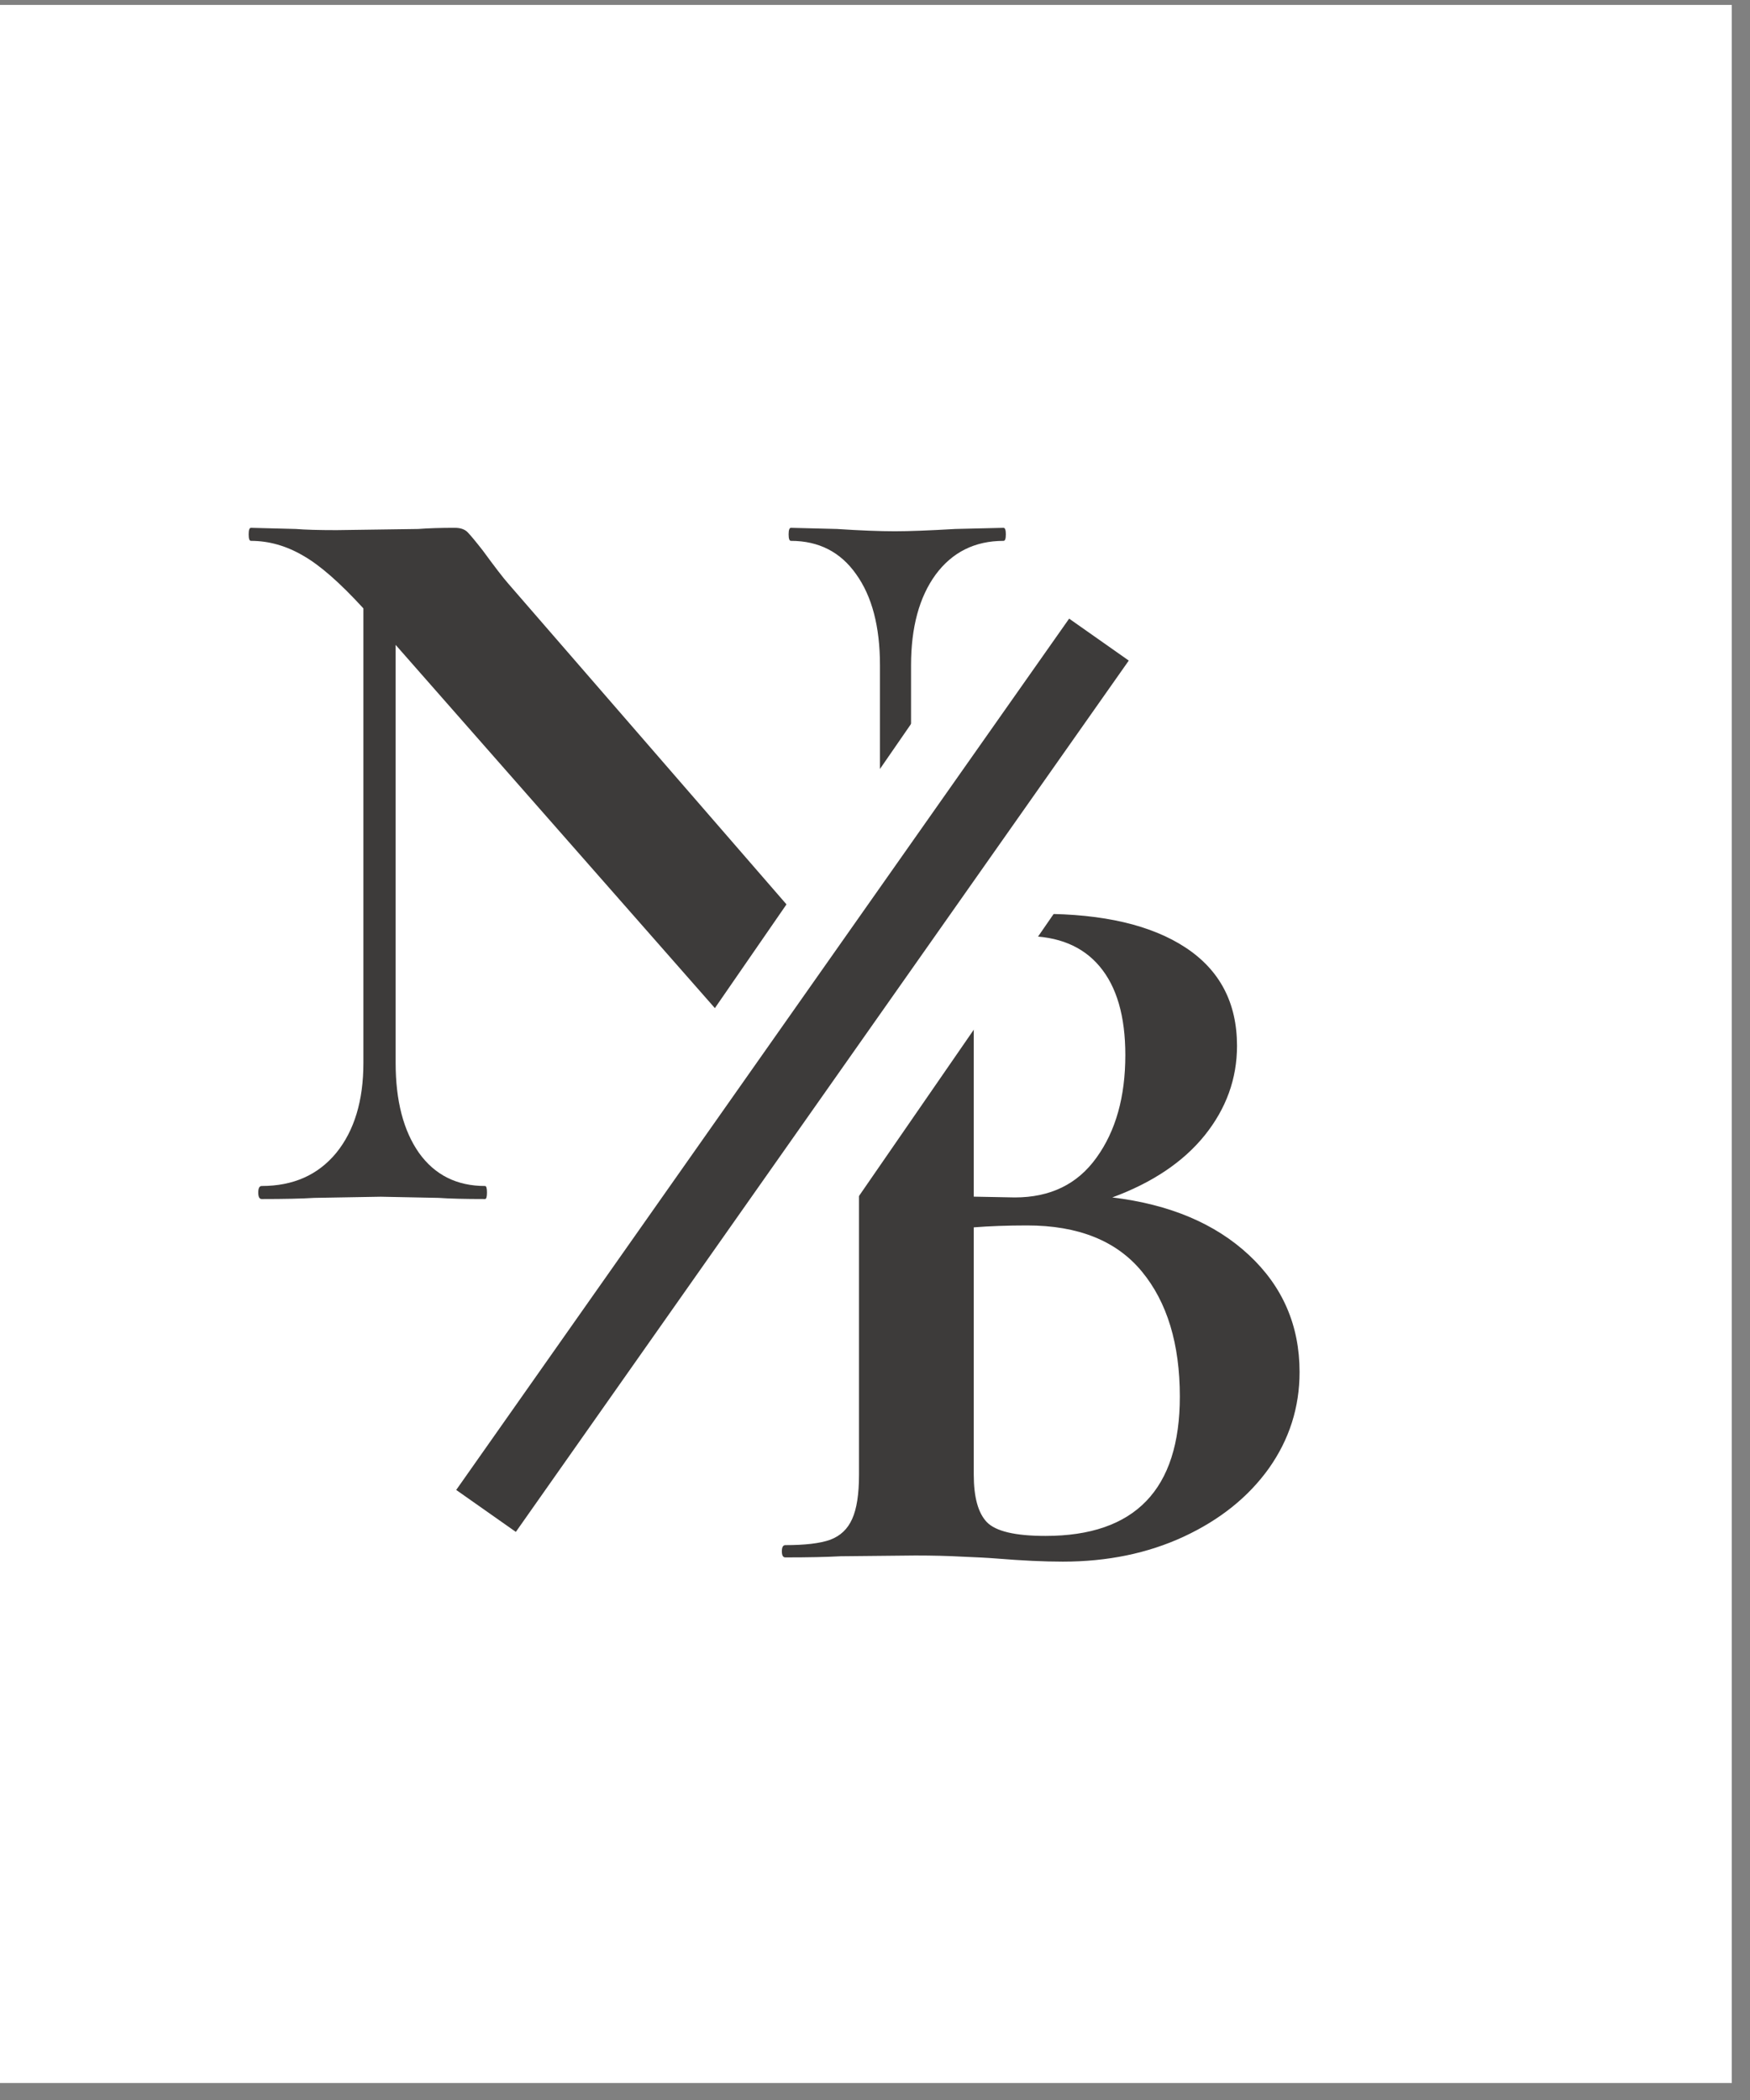
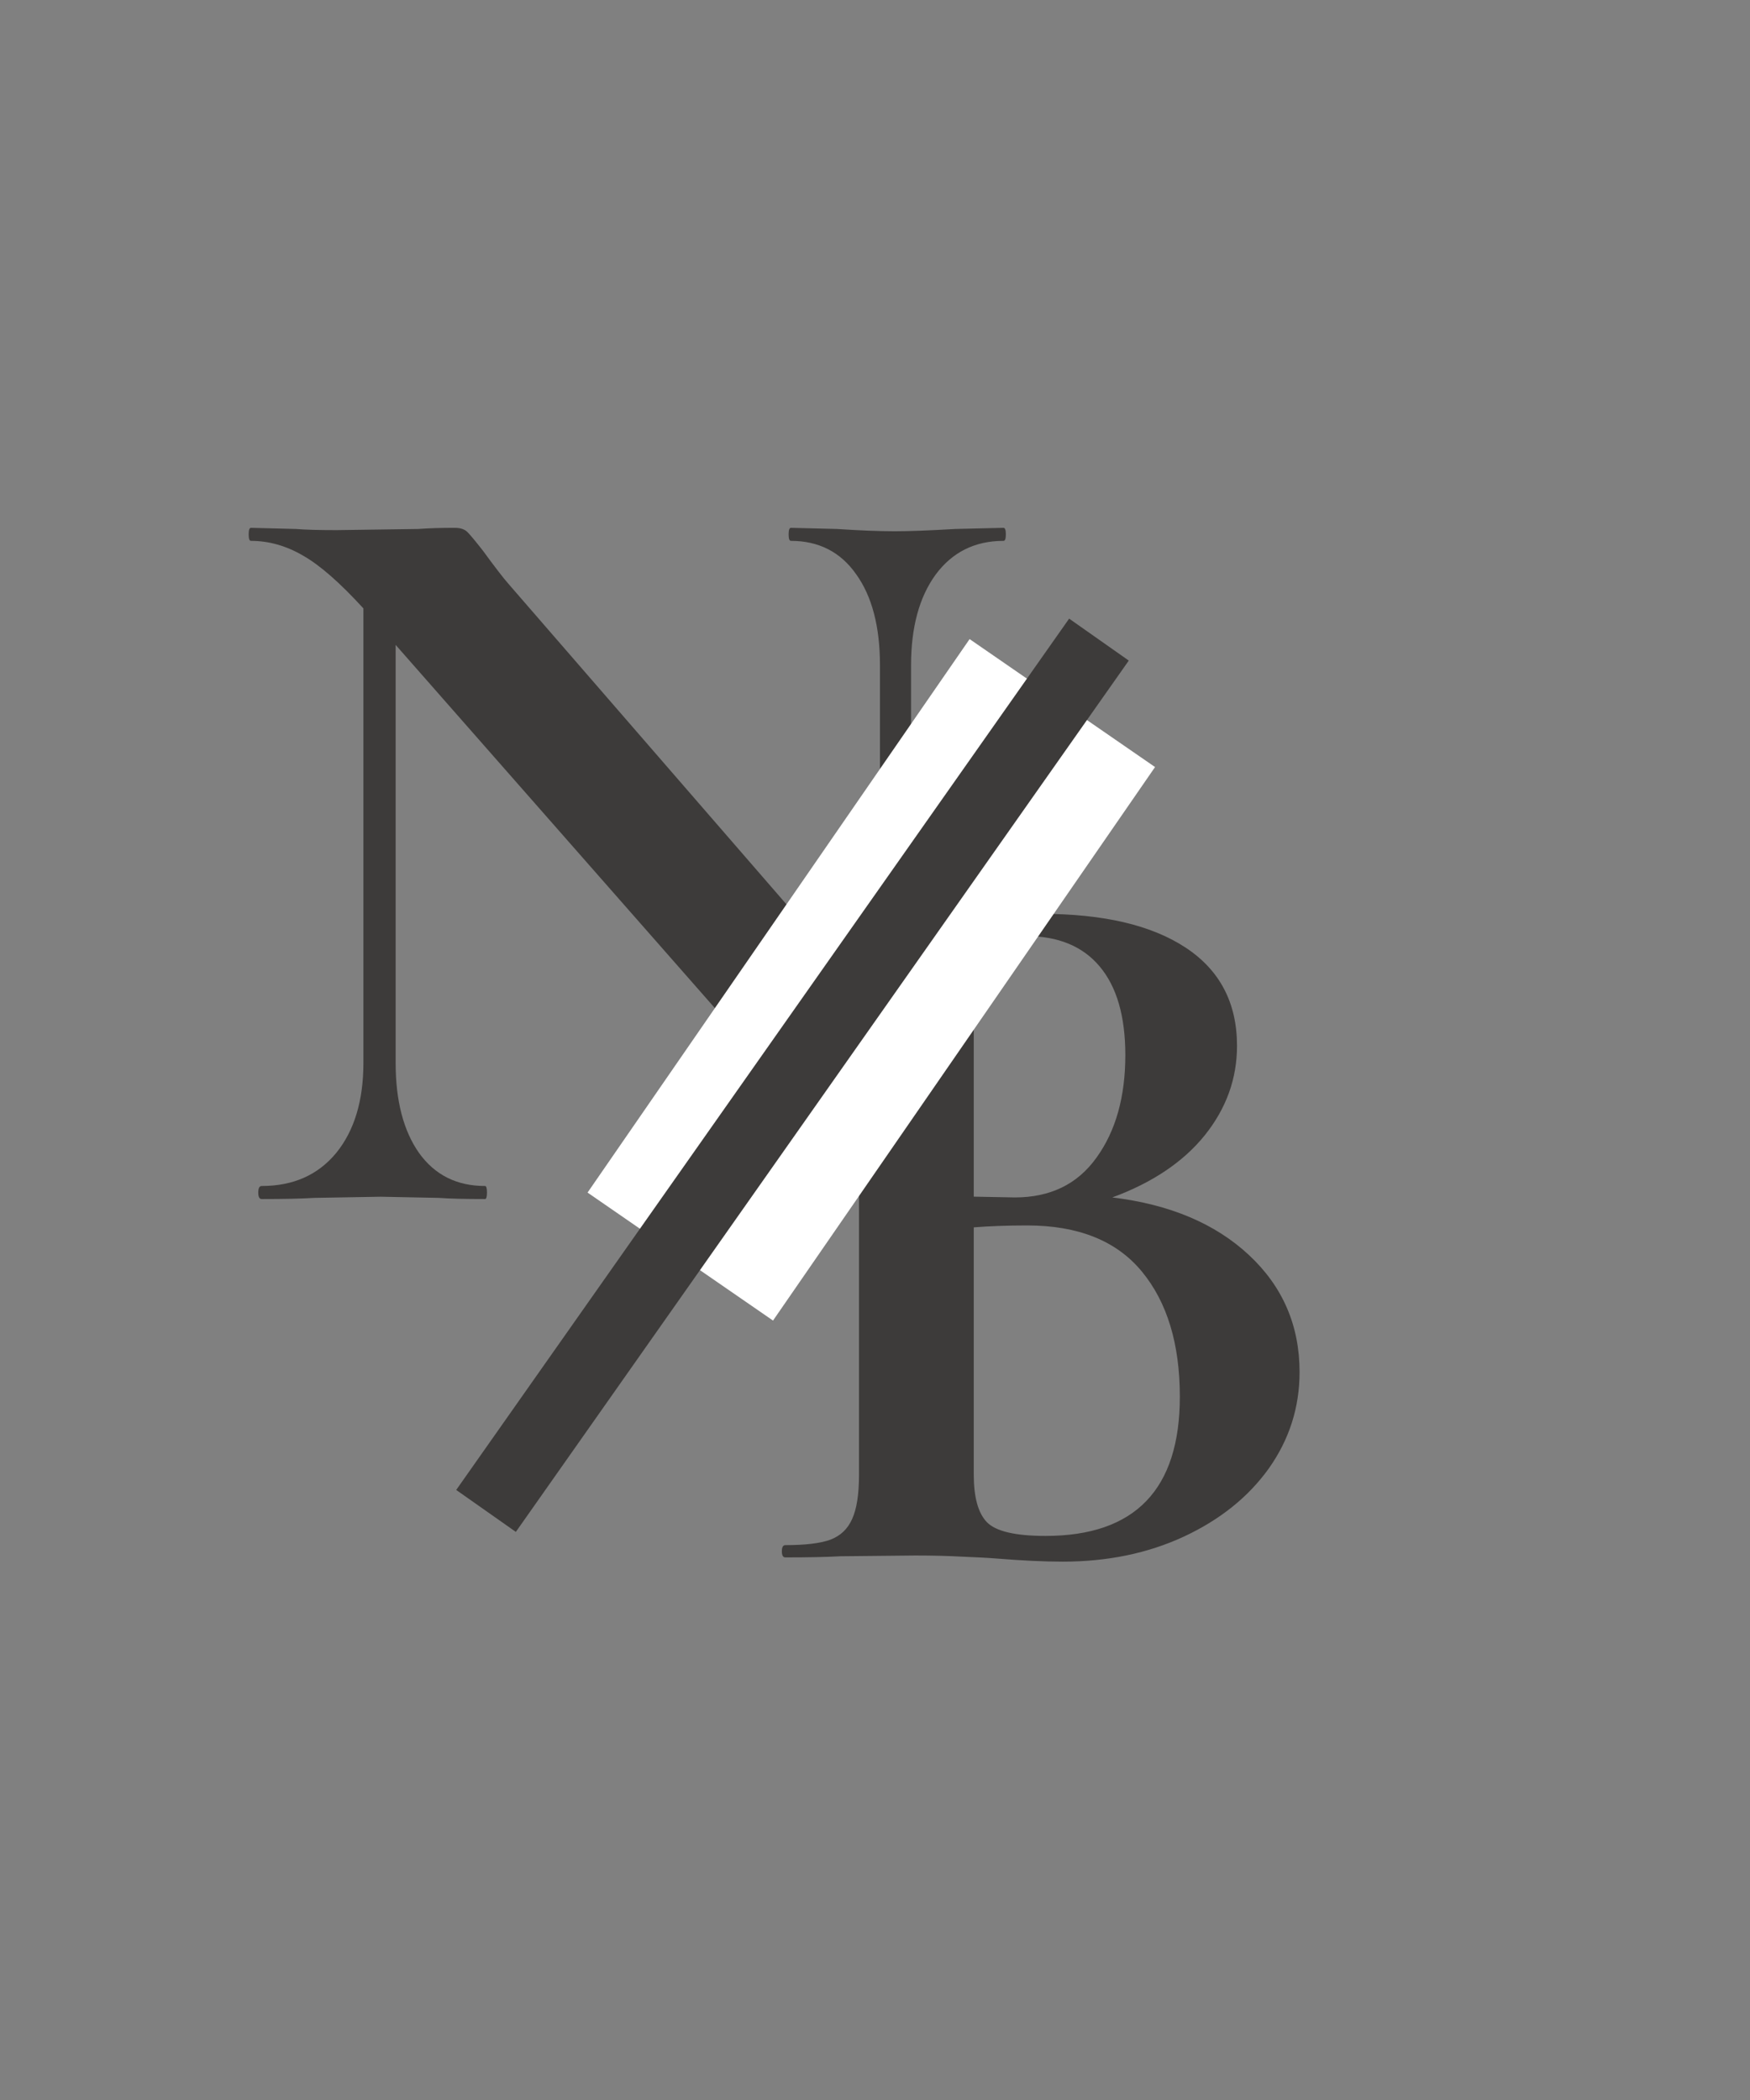
<svg xmlns="http://www.w3.org/2000/svg" version="1.0" preserveAspectRatio="xMidYMid meet" height="114" viewBox="0 0 71.25 85.5" zoomAndPan="magnify" width="95">
  <rect x="0" y="0" width="71.25" height="85.5" fill="#808080" stroke="none" />
  <defs>
    <g />
    <clipPath id="886f3bc10f">
-       <path clip-rule="nonzero" d="M 0 0.199 L 70.508 0.199 L 70.508 84.809 L 0 84.809 Z M 0 0.199" />
-     </clipPath>
+       </clipPath>
    <clipPath id="ad2fca3f6d">
      <path clip-rule="nonzero" d="M 21 32 L 42 32 L 42 59 L 21 59 Z M 21 32" />
    </clipPath>
    <clipPath id="e8852ade59">
-       <path clip-rule="nonzero" d="M 35.461 32.359 L 41.438 35.969 L 27.934 58.34 L 21.961 54.734 Z M 35.461 32.359" />
-     </clipPath>
+       </clipPath>
    <clipPath id="ff7baba6b5">
      <path clip-rule="nonzero" d="M 23 26 L 48 26 L 48 54 L 23 54 Z M 23 26" />
    </clipPath>
    <clipPath id="5cbf7e1af6">
      <path clip-rule="nonzero" d="M 39.477 26.02 L 47.027 31.23 L 31.473 53.766 L 23.922 48.555 Z M 39.477 26.02" />
    </clipPath>
  </defs>
  <g clip-path="url(#886f3bc10f)">
    <path fill-rule="nonzero" fill-opacity="1" d="M 0 0.199 L 70.508 0.199 L 70.508 84.809 L 0 84.809 Z M 0 0.199" fill="#ffffff" />
  </g>
  <g fill-opacity="1" fill="#3d3b3a">
    <g transform="translate(9.249, 48.818)">
      <g>
        <path d="M 31.609 -27.328 C 31.672 -27.328 31.703 -27.238 31.703 -27.062 C 31.703 -26.883 31.672 -26.797 31.609 -26.797 C 30.441 -26.797 29.52 -26.336 28.844 -25.422 C 28.176 -24.504 27.844 -23.273 27.844 -21.734 L 27.844 0.656 C 27.844 0.738 27.773 0.797 27.641 0.828 C 27.516 0.859 27.426 0.844 27.375 0.781 L 6.859 -22.562 L 6.859 -5.547 C 6.859 -4.004 7.176 -2.781 7.812 -1.875 C 8.457 -0.977 9.352 -0.531 10.5 -0.531 C 10.551 -0.531 10.578 -0.441 10.578 -0.266 C 10.578 -0.086 10.551 0 10.5 0 C 9.676 0 9.047 -0.016 8.609 -0.047 L 6.25 -0.094 L 3.547 -0.047 C 3.047 -0.016 2.332 0 1.406 0 C 1.312 0 1.266 -0.086 1.266 -0.266 C 1.266 -0.441 1.312 -0.531 1.406 -0.531 C 2.688 -0.531 3.695 -0.977 4.438 -1.875 C 5.176 -2.781 5.547 -4.004 5.547 -5.547 L 5.547 -24.047 C 4.586 -25.098 3.766 -25.816 3.078 -26.203 C 2.398 -26.598 1.695 -26.797 0.969 -26.797 C 0.906 -26.797 0.875 -26.883 0.875 -27.062 C 0.875 -27.238 0.906 -27.328 0.969 -27.328 L 2.797 -27.281 C 3.172 -27.25 3.723 -27.234 4.453 -27.234 L 7.781 -27.281 C 8.188 -27.312 8.68 -27.328 9.266 -27.328 C 9.504 -27.328 9.68 -27.266 9.797 -27.141 C 9.91 -27.023 10.113 -26.781 10.406 -26.406 C 10.895 -25.738 11.242 -25.285 11.453 -25.047 L 26.578 -7.609 L 26.578 -21.734 C 26.578 -23.305 26.254 -24.539 25.609 -25.438 C 24.973 -26.344 24.086 -26.797 22.953 -26.797 C 22.891 -26.797 22.859 -26.883 22.859 -27.062 C 22.859 -27.238 22.891 -27.328 22.953 -27.328 L 24.828 -27.281 C 25.766 -27.219 26.551 -27.188 27.188 -27.188 C 27.77 -27.188 28.586 -27.219 29.641 -27.281 Z M 31.609 -27.328" />
      </g>
    </g>
  </g>
  <g fill-opacity="1" fill="#3d3b3a">
    <g transform="translate(30.255, 63.409)">
      <g>
        <path d="M 15.031 -14.656 C 17.363 -14.375 19.219 -13.594 20.594 -12.312 C 21.969 -11.031 22.656 -9.441 22.656 -7.547 C 22.656 -6.109 22.238 -4.801 21.406 -3.625 C 20.57 -2.457 19.414 -1.531 17.938 -0.844 C 16.469 -0.164 14.828 0.172 13.016 0.172 C 12.242 0.172 11.352 0.129 10.344 0.047 C 9.957 0.016 9.477 -0.008 8.906 -0.031 C 8.344 -0.062 7.711 -0.078 7.016 -0.078 L 3.969 -0.047 C 3.406 -0.016 2.656 0 1.719 0 C 1.625 0 1.578 -0.082 1.578 -0.25 C 1.578 -0.414 1.625 -0.5 1.719 -0.5 C 2.52 -0.5 3.129 -0.57 3.547 -0.719 C 3.961 -0.875 4.258 -1.156 4.438 -1.562 C 4.625 -1.969 4.719 -2.57 4.719 -3.375 L 4.719 -22.703 C 4.719 -23.867 4.52 -24.641 4.125 -25.016 C 3.738 -25.391 2.945 -25.578 1.75 -25.578 C 1.695 -25.578 1.672 -25.66 1.672 -25.828 C 1.672 -25.992 1.695 -26.078 1.75 -26.078 L 3.969 -26.047 C 5.25 -25.984 6.266 -25.953 7.016 -25.953 C 7.797 -25.953 8.602 -25.992 9.438 -26.078 C 9.707 -26.109 10.117 -26.133 10.672 -26.156 C 11.234 -26.188 11.723 -26.203 12.141 -26.203 C 14.672 -26.203 16.629 -25.742 18.016 -24.828 C 19.41 -23.91 20.109 -22.578 20.109 -20.828 C 20.109 -19.492 19.672 -18.281 18.797 -17.188 C 17.922 -16.102 16.664 -15.258 15.031 -14.656 Z M 11.516 -25.297 C 10.711 -25.297 10.156 -25.109 9.844 -24.734 C 9.539 -24.359 9.391 -23.656 9.391 -22.625 L 9.391 -14.688 L 11.062 -14.656 C 12.508 -14.656 13.617 -15.195 14.391 -16.281 C 15.172 -17.363 15.562 -18.754 15.562 -20.453 C 15.562 -22.035 15.211 -23.238 14.516 -24.062 C 13.828 -24.883 12.828 -25.297 11.516 -25.297 Z M 12.312 -0.875 C 15.957 -0.875 17.781 -2.766 17.781 -6.547 C 17.781 -8.691 17.266 -10.391 16.234 -11.641 C 15.203 -12.891 13.645 -13.516 11.562 -13.516 C 10.75 -13.516 10.023 -13.488 9.391 -13.438 L 9.391 -3.375 C 9.391 -2.457 9.566 -1.812 9.922 -1.438 C 10.285 -1.062 11.082 -0.875 12.312 -0.875 Z M 12.312 -0.875" />
      </g>
    </g>
  </g>
  <g clip-path="url(#ad2fca3f6d)">
    <g clip-path="url(#e8852ade59)">
      <path fill-rule="nonzero" fill-opacity="1" d="M 35.461 32.359 L 41.438 35.969 L 27.93 58.348 L 21.953 54.742 Z M 35.461 32.359" fill="#ffffff" />
    </g>
  </g>
  <g clip-path="url(#ff7baba6b5)">
    <g clip-path="url(#5cbf7e1af6)">
      <path fill-rule="nonzero" fill-opacity="1" d="M 39.477 26.02 L 47.027 31.23 L 31.473 53.766 L 23.922 48.555 Z M 39.477 26.02" fill="#ffffff" />
    </g>
  </g>
  <path stroke-miterlimit="4" stroke-opacity="1" stroke-width="4" stroke="#3d3b3a" d="M -0.002 2 L 58.441 2" stroke-linejoin="miter" fill="none" transform="matrix(0.427, -0.607, 0.607, 0.427, 18.575, 60.661)" stroke-linecap="butt" />
</svg>